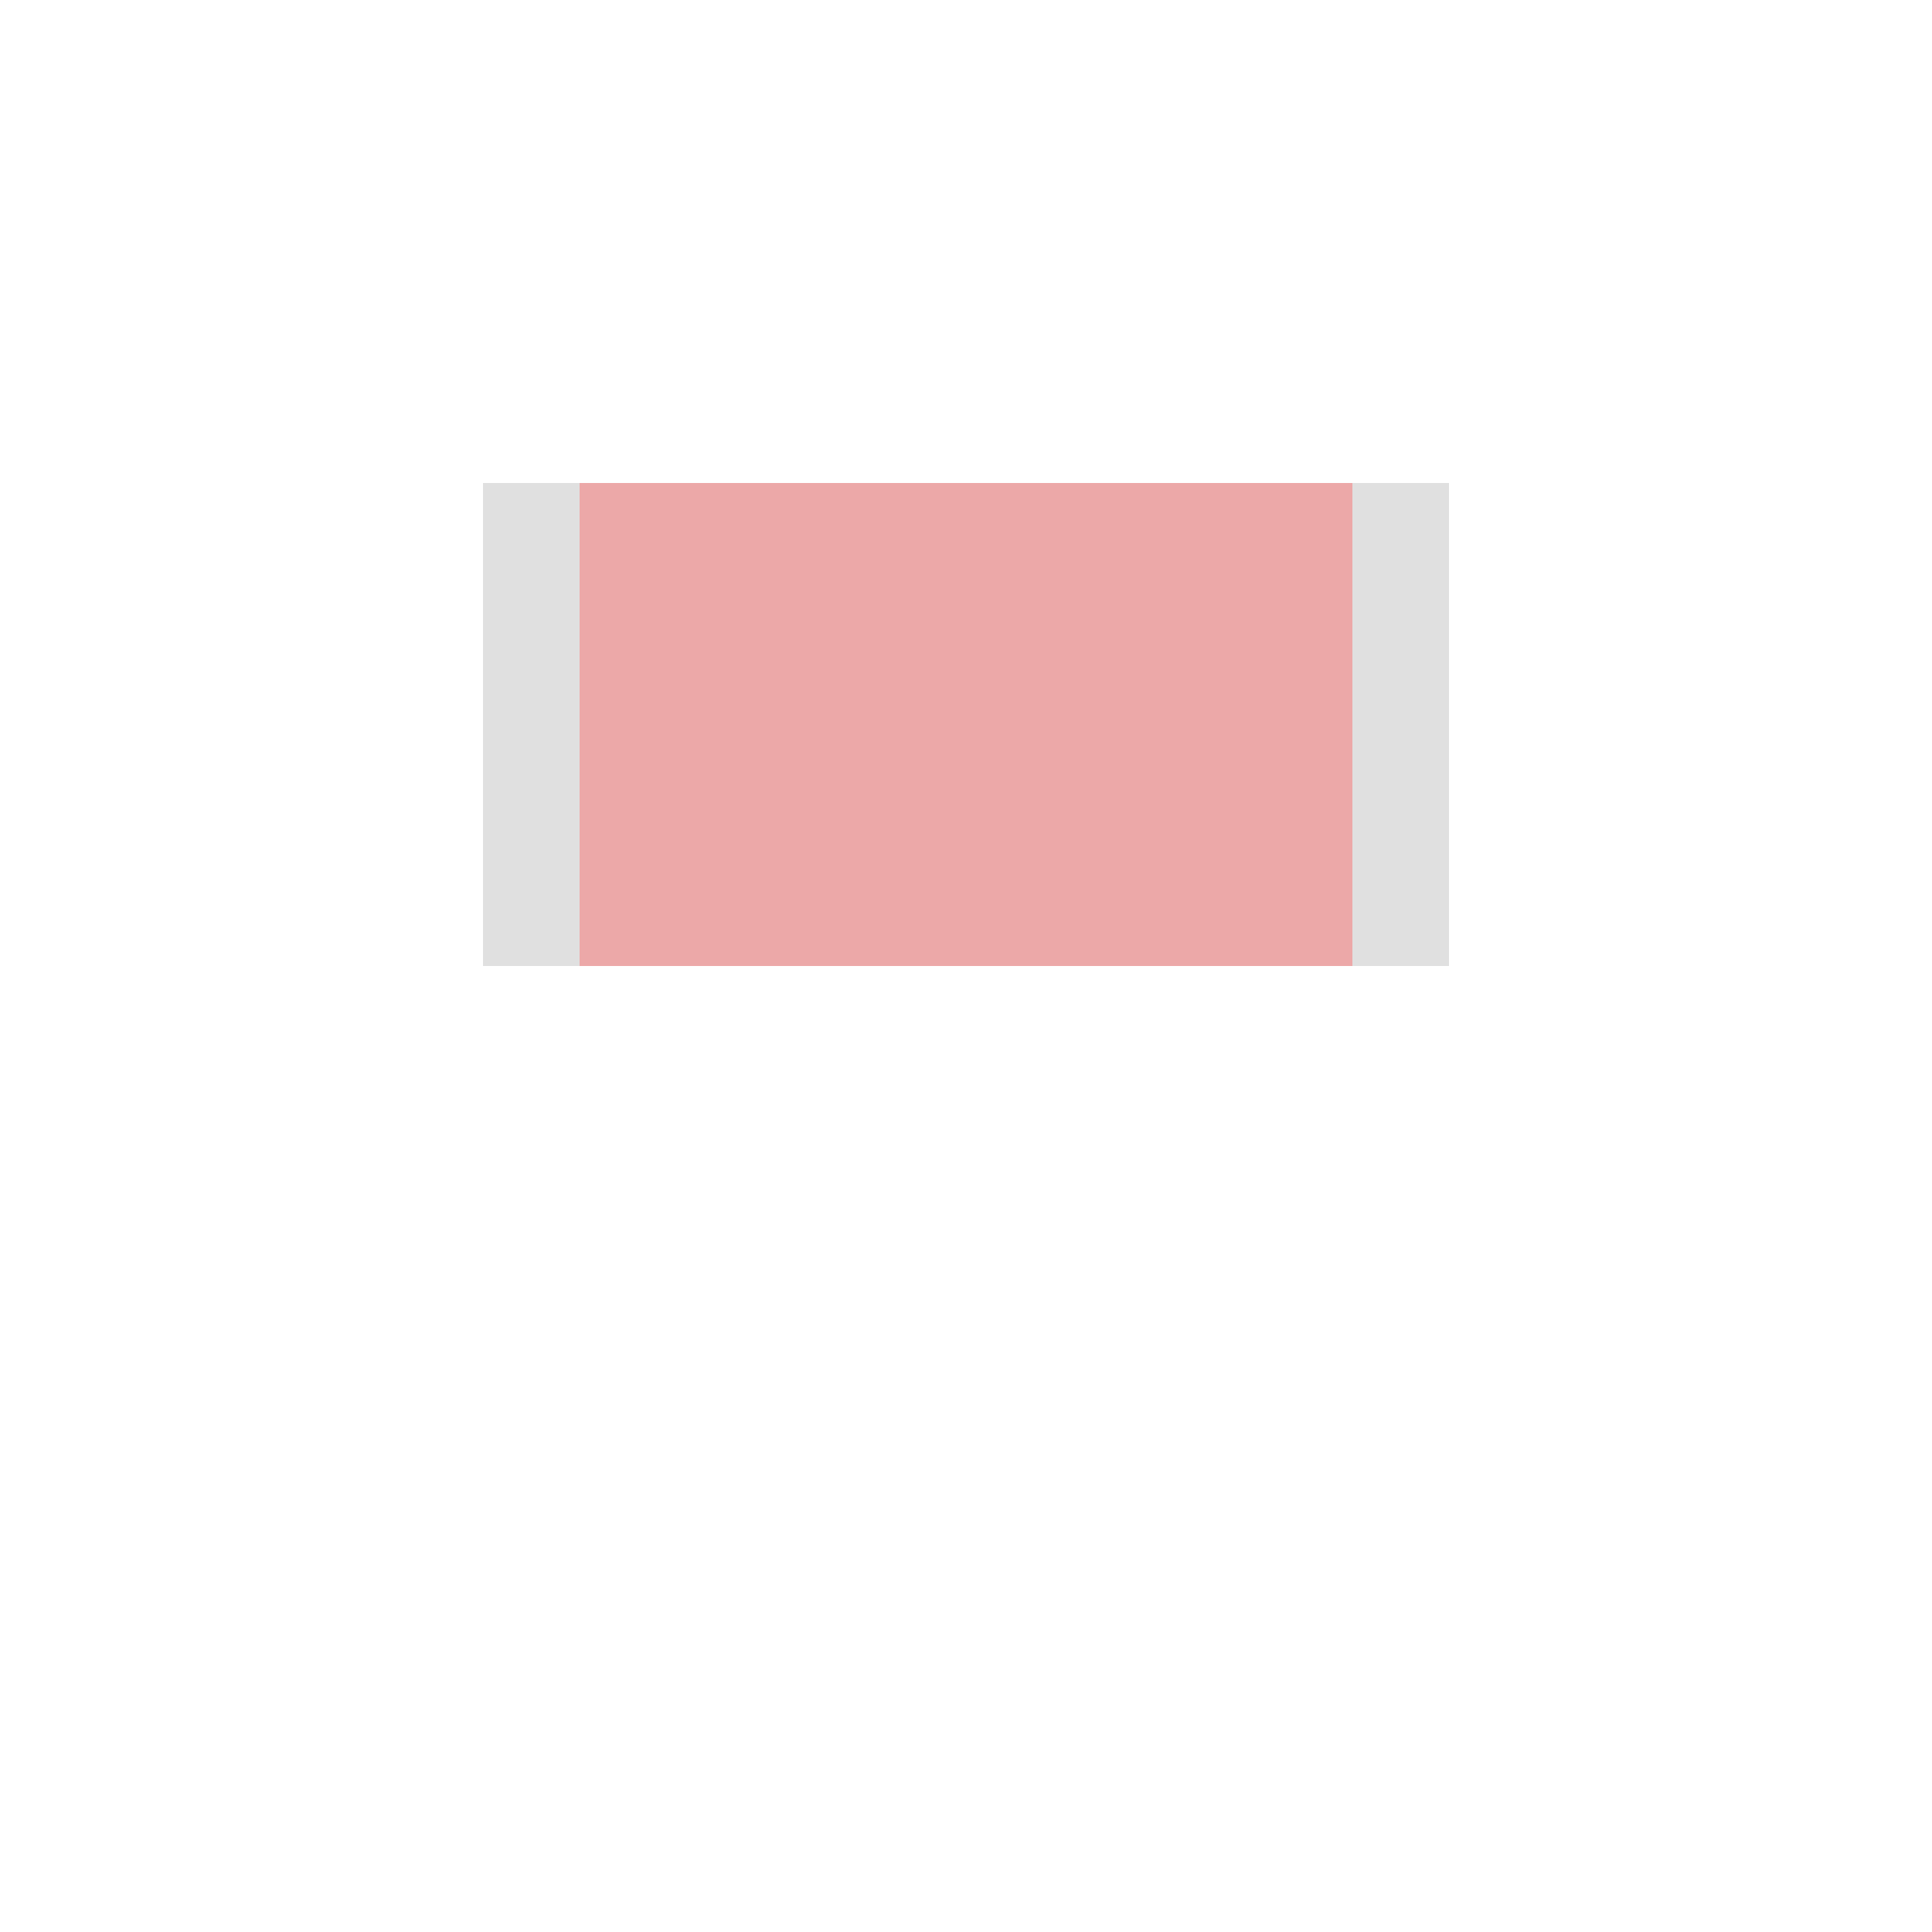
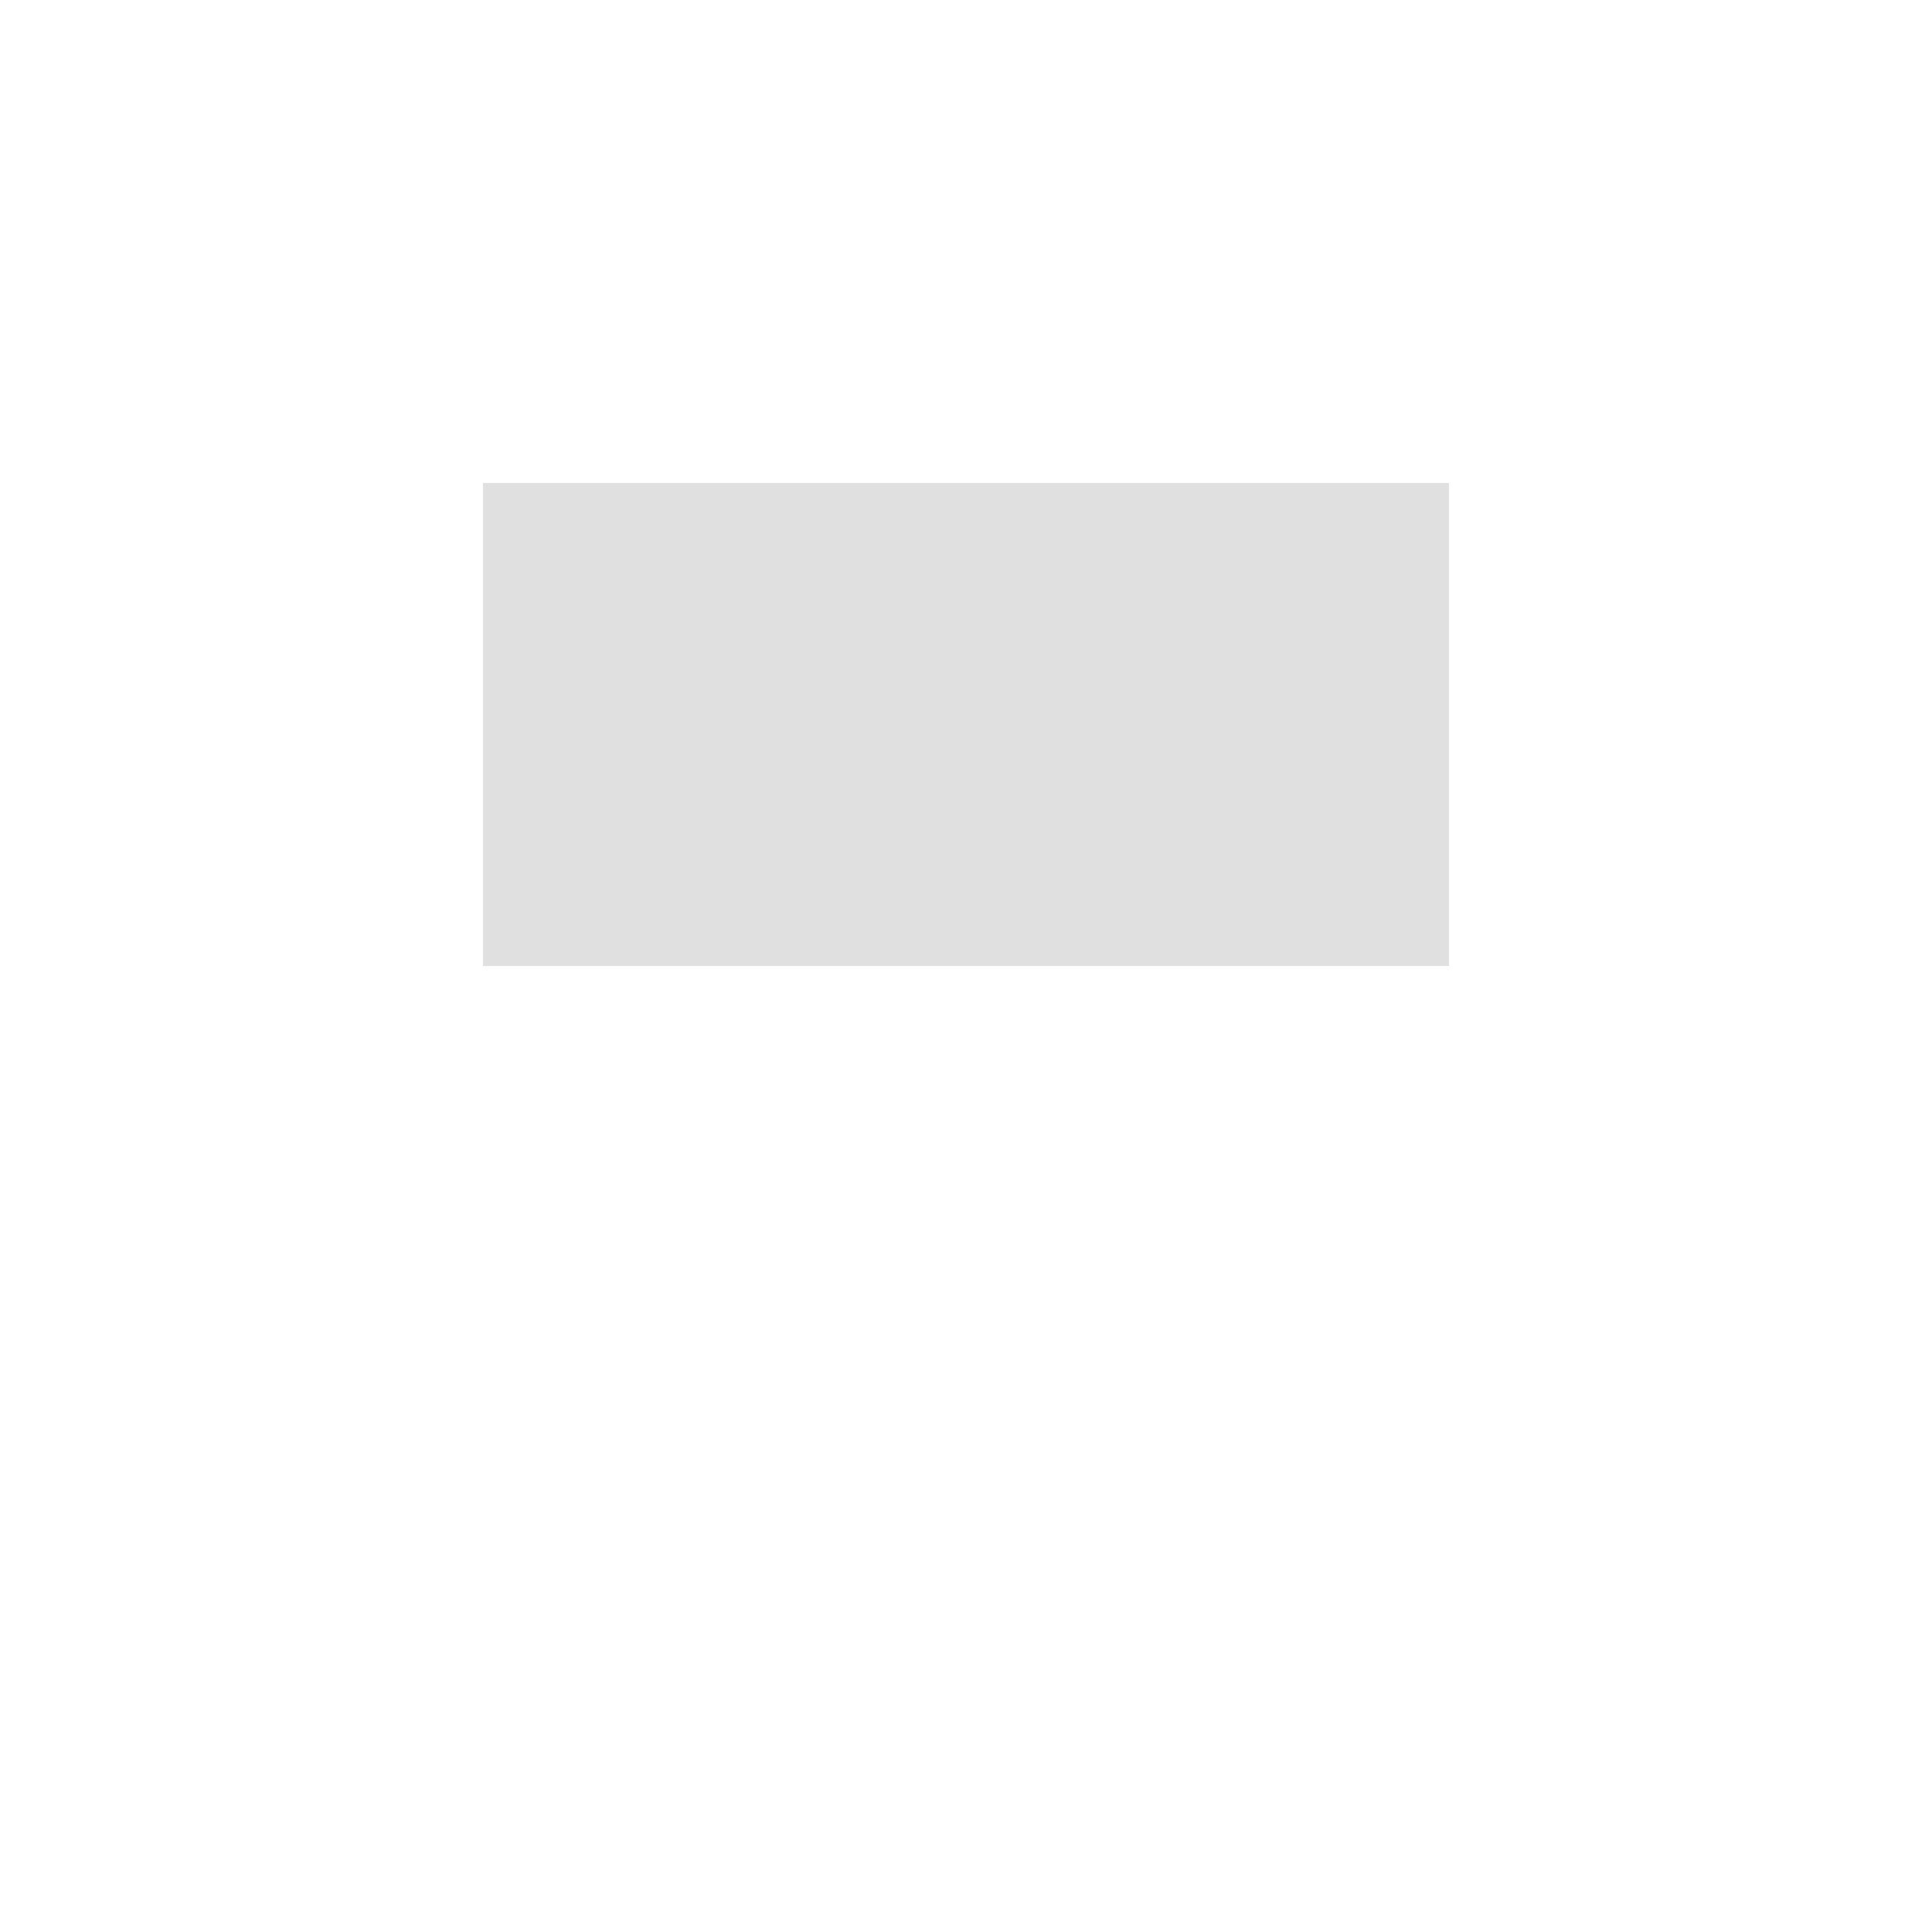
<svg xmlns="http://www.w3.org/2000/svg" xmlns:ns1="http://www.inkscape.org/namespaces/inkscape" xmlns:ns2="http://sodipodi.sourceforge.net/DTD/sodipodi-0.dtd" width="400" height="400" id="svg3975" version="1.1" ns1:version="0.48+devel r9723 custom" ns2:docname="seven_legion-1.svg">
  <defs id="defs3977" />
  <ns2:namedview id="base" pagecolor="#ffffff" bordercolor="#666666" borderopacity="1.0" ns1:pageopacity="0.0" ns1:pageshadow="2" ns1:zoom="1" ns1:cx="400" ns1:cy="200" ns1:document-units="px" ns1:current-layer="layer1" showgrid="true" ns1:window-width="1000" ns1:window-height="620" ns1:window-x="200" ns1:window-y="50" ns1:window-maximized="0" borderlayer="true" ns1:showpageshadow="false">
    <ns1:grid type="xygrid" id="grid4495" empspacing="10" visible="true" enabled="true" snapvisiblegridlinesonly="true" dotted="false" />
  </ns2:namedview>
  <g ns1:label="Layer 1" ns1:groupmode="layer" id="layer1">
    <g id="myImageContainer-g3293">
      <rect y="100" x="100" height="100" width="200" id="myFrame-rect3291" style="opacity:0.4;fill:#b3b3b3;fill-opacity:1;stroke:none" ns2:insensitive="true" />
-       <rect transform="translate(20,0)" x="100" y="100" height="100" width="160" id="myImage-rect3315" style="opacity:0.4;fill:#ff5555;fill-opacity:1;stroke:none" />
    </g>
  </g>
</svg>